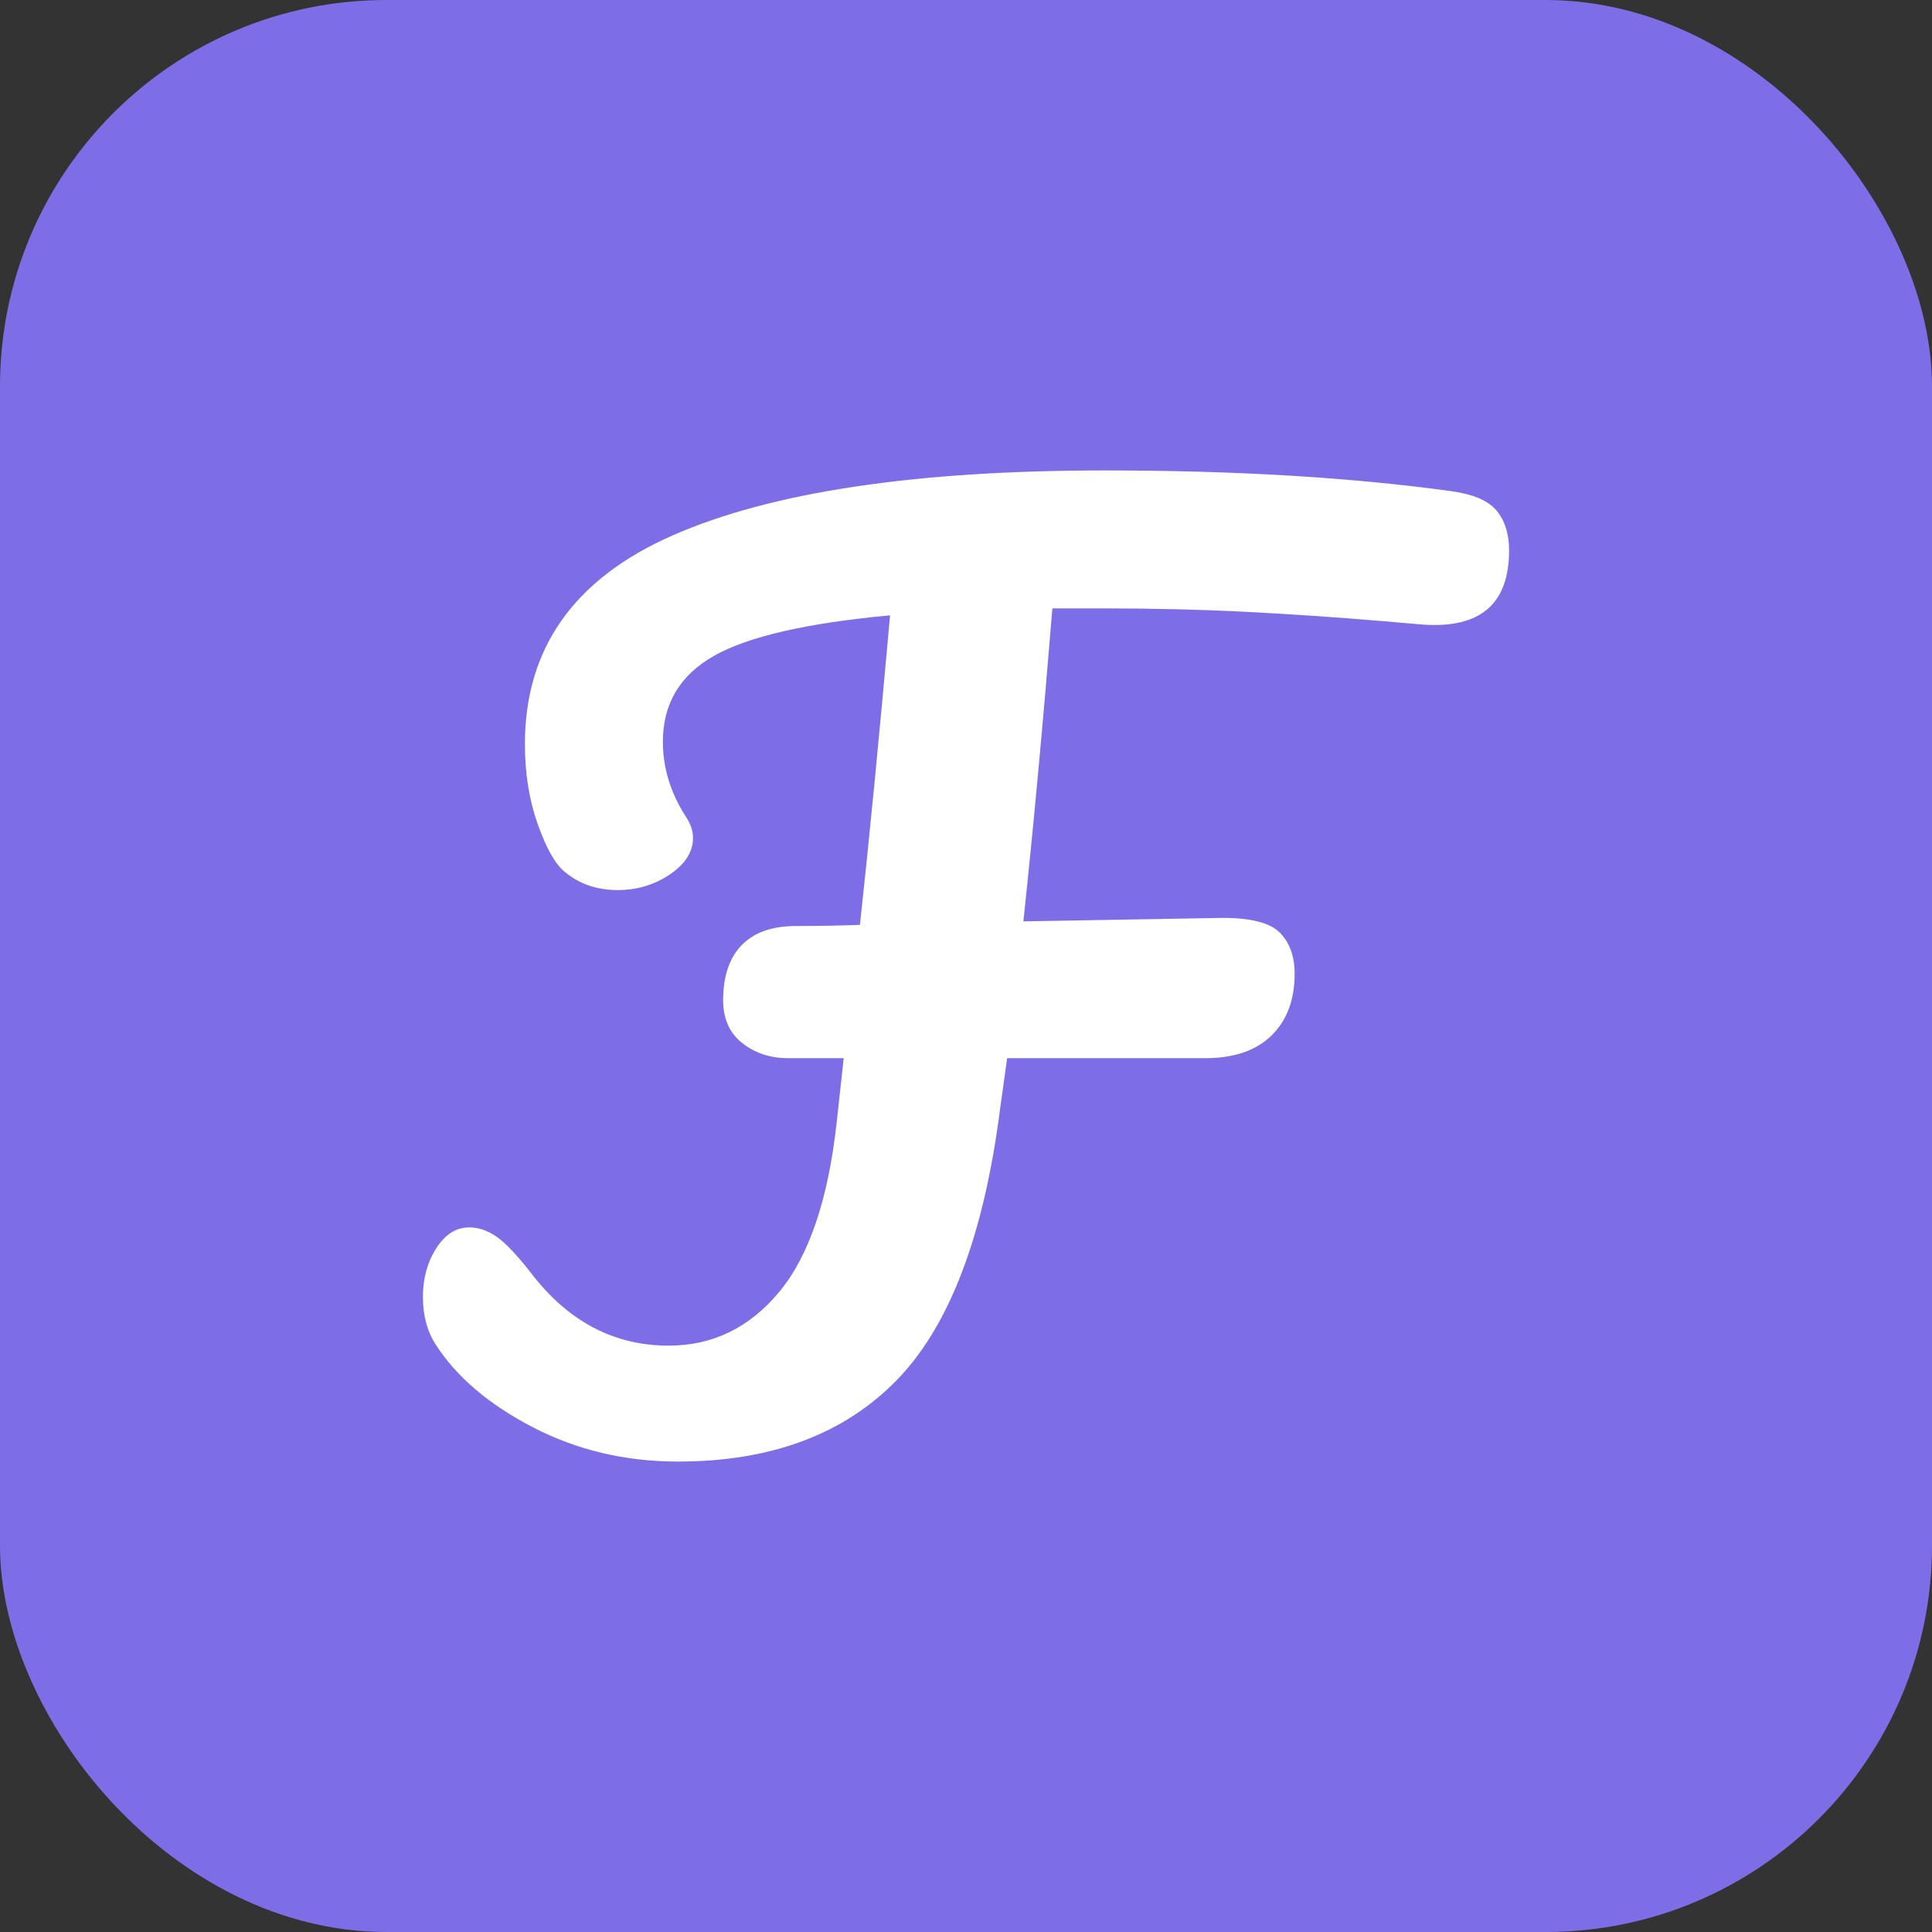
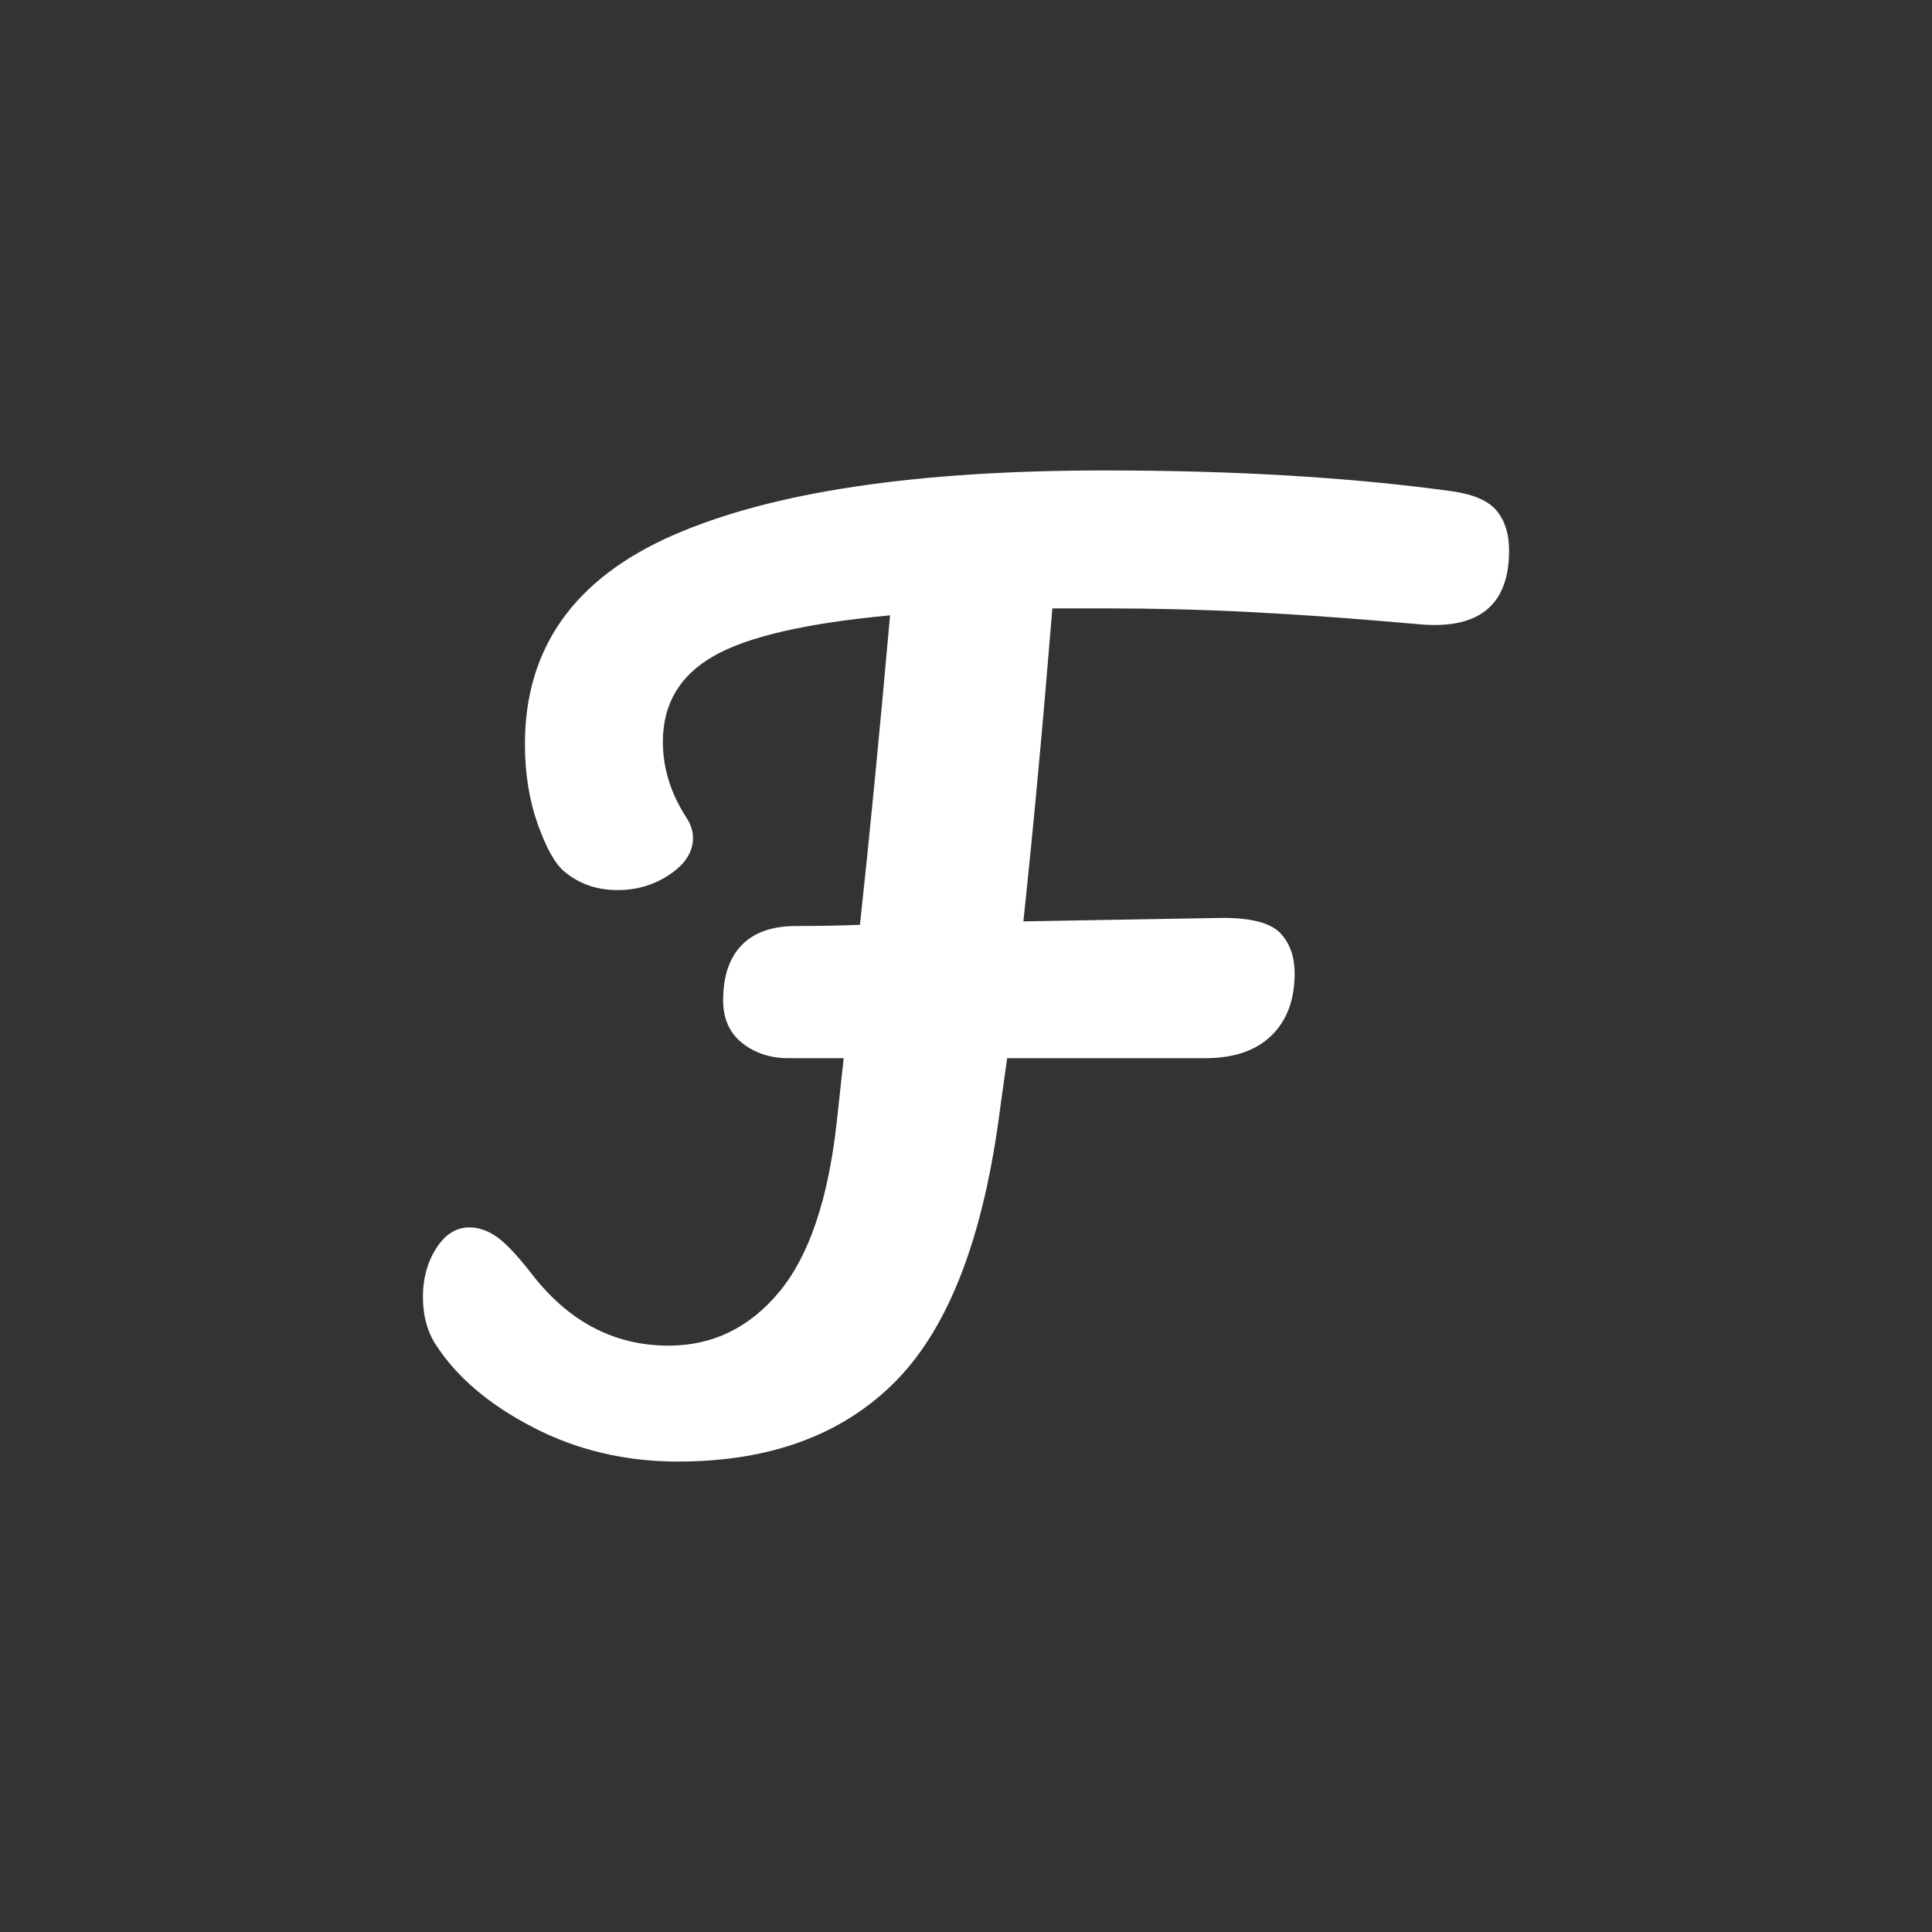
<svg xmlns="http://www.w3.org/2000/svg" width="256" height="256" viewBox="0 0 100 100">
  <rect x="0" y="0" width="100" height="100" fill="#333333" stroke="none" />
-   <rect width="100" height="100" rx="20" fill="#7d6ee7" />
  <path fill="#fff" d="M75.17 25.43Q76.85 25.67 77.48 26.45Q78.11 27.23 78.11 28.49L78.11 28.49Q78.11 32.63 73.67 32.33L73.67 32.33L71.57 32.15Q68.03 31.85 64.52 31.67Q61.01 31.49 57.17 31.49L57.17 31.49L54.47 31.49Q53.75 40.37 52.97 47.69L52.97 47.69L63.29 47.51Q65.51 47.51 66.26 48.29Q67.01 49.07 67.01 50.39L67.01 50.39Q67.01 52.43 65.81 53.60Q64.61 54.77 62.39 54.77L62.39 54.77L52.13 54.77L51.77 57.35Q50.51 67.25 46.40 71.45Q42.29 75.65 35.09 75.65L35.09 75.65Q31.01 75.65 27.59 73.88Q24.17 72.11 22.55 69.59L22.55 69.59Q21.89 68.57 21.89 67.13L21.89 67.13Q21.89 65.69 22.58 64.61Q23.27 63.53 24.29 63.53L24.29 63.53Q25.01 63.53 25.70 64.01Q26.39 64.49 27.47 65.87L27.47 65.87Q30.35 69.65 34.61 69.65L34.61 69.65Q38.03 69.65 40.34 66.86Q42.65 64.07 43.31 58.07L43.31 58.07L43.67 54.77L40.79 54.77Q39.41 54.77 38.42 53.99Q37.43 53.21 37.43 51.77L37.43 51.77Q37.43 49.91 38.39 48.92Q39.35 47.93 41.21 47.93L41.21 47.93Q42.89 47.93 44.51 47.87L44.51 47.87Q45.23 41.27 46.07 31.85L46.07 31.85Q39.59 32.45 36.95 33.95Q34.31 35.45 34.31 38.39L34.31 38.39Q34.31 40.43 35.51 42.29L35.51 42.29Q35.87 42.83 35.87 43.37L35.87 43.37Q35.87 44.45 34.67 45.26Q33.47 46.07 31.97 46.07L31.97 46.07Q30.35 46.07 29.21 45.11L29.21 45.11Q28.49 44.51 27.83 42.65Q27.17 40.79 27.17 38.51L27.17 38.51Q27.17 31.07 34.82 27.71Q42.47 24.35 57.17 24.35L57.17 24.35Q67.37 24.35 75.17 25.43L75.17 25.43Z" />
</svg>